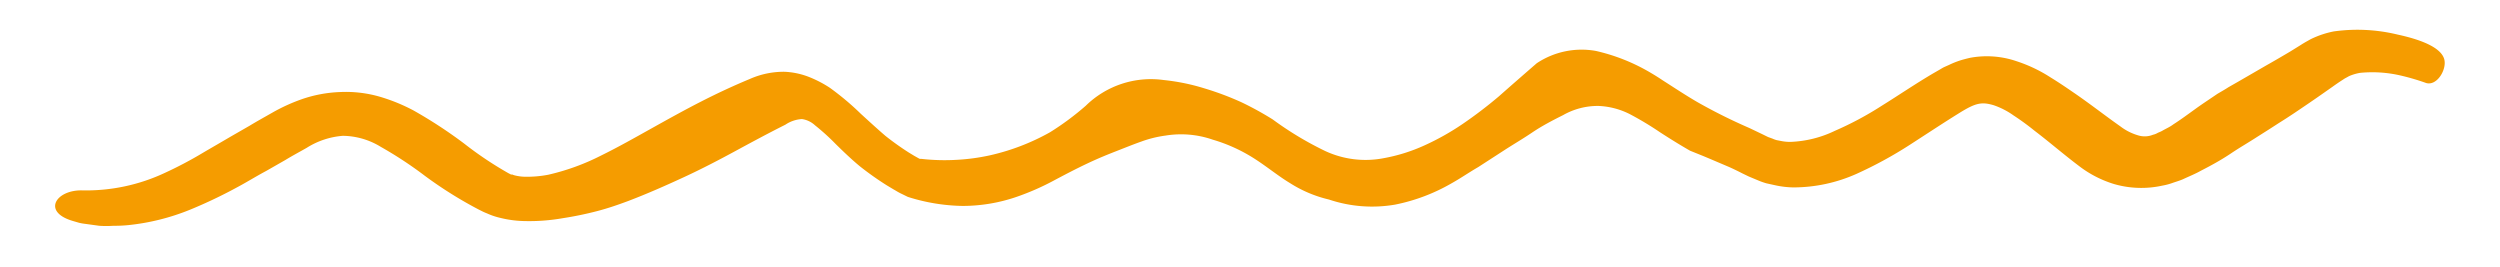
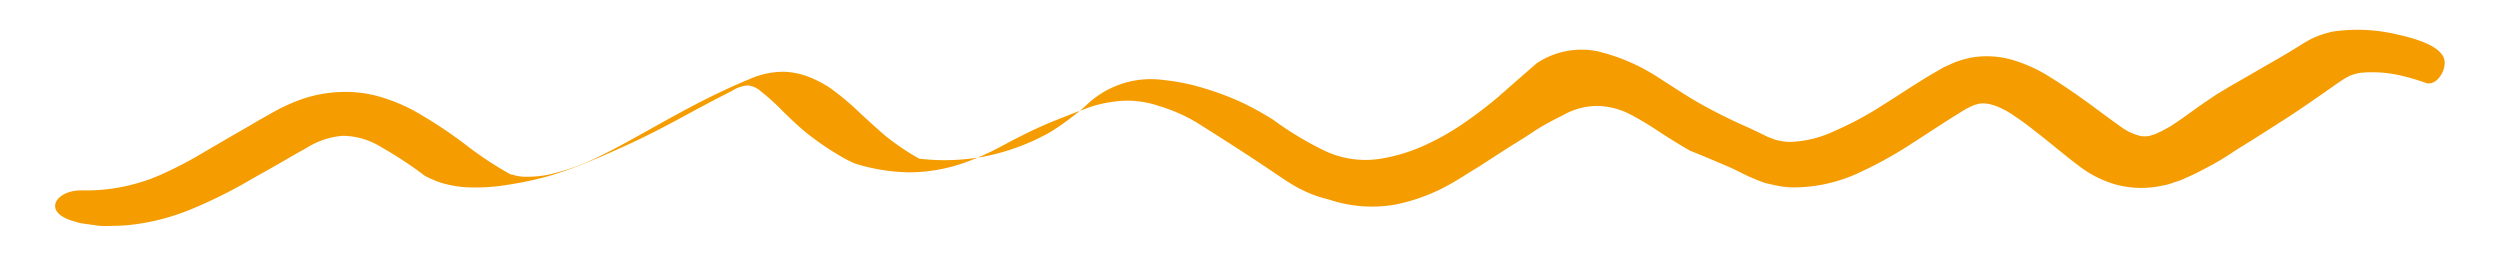
<svg xmlns="http://www.w3.org/2000/svg" id="Capa_1" data-name="Capa 1" viewBox="0 0 226.77 24.26">
  <defs>
    <style>.cls-1{fill:#f59c00;}</style>
  </defs>
  <g id="DSDSDD">
-     <path class="cls-1" d="M6.63,20.05l.55.16a5,5,0,0,0,.58.1L9,20.48a9.13,9.13,0,0,0,1.29,0,12.41,12.41,0,0,0,1.35-.06A20.34,20.34,0,0,0,17.29,19a43.25,43.25,0,0,0,4.2-2c.85-.45,1.73-1,2.65-1.49l1.75-1c.64-.39,1.28-.73,1.93-1.1a7.17,7.17,0,0,1,3.28-1.09,6.7,6.7,0,0,1,3.44,1,35.53,35.53,0,0,1,4,2.63A37.31,37.31,0,0,0,43.41,19l.38.19c.16.08.35.15.53.23a6.28,6.28,0,0,0,1.09.35,9.77,9.77,0,0,0,2.07.28,17.57,17.57,0,0,0,3.58-.26,30.83,30.83,0,0,0,3.1-.64c1-.26,1.92-.58,2.83-.92,1.81-.69,3.49-1.44,5.09-2.18s3.17-1.56,4.7-2.39,3-1.62,4.46-2.35a3,3,0,0,1,1.5-.51,2.19,2.19,0,0,1,1.18.56,20.25,20.25,0,0,1,1.89,1.71c.68.67,1.41,1.37,2.17,2a27.34,27.34,0,0,0,2.44,1.73l.65.39c.24.13.38.24.77.42l.51.25a17.19,17.19,0,0,0,5,.82,15.09,15.09,0,0,0,4.91-.84,22.91,22.91,0,0,0,3.23-1.41c1.05-.56,2.1-1.11,3.16-1.61s1.89-.83,2.71-1.15,1.46-.58,2.14-.82a10.36,10.36,0,0,1,2.21-.55,8.77,8.77,0,0,1,4.3.37,14.65,14.65,0,0,1,3.9,1.8C115,15.18,116,16,117,16.6a11.41,11.41,0,0,0,3.55,1.5,12.28,12.28,0,0,0,6,.46,16.81,16.81,0,0,0,5.13-1.94c.81-.45,1.6-1,2.4-1.46l2.38-1.54c.8-.52,1.63-1,2.52-1.6s1.83-1.09,2.81-1.58A6.34,6.34,0,0,1,145,9.61a6.88,6.88,0,0,1,2.89.77A29,29,0,0,1,150.58,12c.91.59,1.83,1.16,2.72,1.67l1.19.48c.79.33,1.58.67,2.36,1,.4.18.79.37,1.18.57l.6.29.79.33a6.56,6.56,0,0,0,.81.29l.82.18a8.31,8.31,0,0,0,1.62.19,14.07,14.07,0,0,0,5.71-1.22,37.08,37.08,0,0,0,4.85-2.64c1.55-1,3.06-2,4.53-2.91s2-1,3.07-.69a7,7,0,0,1,1.8.92,23.3,23.3,0,0,1,1.92,1.4c1.32,1,2.64,2.15,4.09,3.24a10,10,0,0,0,3.14,1.6,8.88,8.88,0,0,0,4.35.14,5.61,5.61,0,0,0,1-.27c.3-.1.63-.2.9-.32.53-.25,1.13-.49,1.6-.76,1-.51,1.88-1,2.73-1.57s1.61-1,2.33-1.47l1.09-.69.93-.6c1-.62,1.87-1.22,2.68-1.77s1.53-1.06,2.16-1.5c.32-.23.61-.43.89-.61l.2-.13a1.46,1.46,0,0,1,.16-.09l.27-.15a4.39,4.39,0,0,1,1-.3,11.3,11.3,0,0,1,3.6.22,20.44,20.44,0,0,1,2.4.7c1,.29,1.9-1.26,1.64-2.17s-1.67-1.67-4.21-2.22a15.49,15.49,0,0,0-5.81-.29,8.47,8.47,0,0,0-2,.66c-.19.09-.36.2-.55.3l-.27.16-.22.14-.92.57c-.66.39-1.39.82-2.19,1.27L203,7.42l-.86.49c-.32.21-.66.4-1,.6-.67.46-1.35.9-2,1.37s-1.37,1-2,1.4c-.33.25-.64.37-1,.58-.15.09-.29.13-.43.2a1.33,1.33,0,0,1-.41.16,2,2,0,0,1-1.35.06,4.93,4.93,0,0,1-1.62-.82c-1.31-.92-2.6-1.93-4-2.9-.73-.5-1.45-1-2.33-1.54a13.22,13.22,0,0,0-3.06-1.46,8.33,8.33,0,0,0-4.22-.32c-.35.08-.7.17-1,.27a7.85,7.85,0,0,0-.93.38l-.45.2c-.14.07-.23.13-.35.2l-.66.38c-1.69,1-3.15,2-4.62,2.91a29.86,29.86,0,0,1-4.28,2.29,10.13,10.13,0,0,1-4,1,4.14,4.14,0,0,1-.87-.08l-.41-.08a2.46,2.46,0,0,1-.38-.14l-.39-.14-.55-.27-1.13-.54A49.52,49.52,0,0,1,154,9.28c-1.09-.63-2.14-1.33-3.19-2q-.52-.35-1.05-.66a17.2,17.2,0,0,0-5-2,7.34,7.34,0,0,0-5.37,1.12c-1.15,1-2.3,2-3.43,3a39.84,39.84,0,0,1-3.31,2.52,23,23,0,0,1-3.42,1.92,15.68,15.68,0,0,1-3.78,1.18,8.67,8.67,0,0,1-5.24-.66,30,30,0,0,1-4.77-2.87,28.77,28.77,0,0,0-2.82-1.55A26.56,26.56,0,0,0,109.2,8a18.82,18.82,0,0,0-3.64-.74,8.44,8.44,0,0,0-7.07,2.33A25,25,0,0,1,95.24,12a20.19,20.19,0,0,1-5.45,2.09,18.6,18.6,0,0,1-3.06.41,18.63,18.63,0,0,1-3.16-.09l-.14,0-.1-.05-.41-.23-.51-.31a25.12,25.12,0,0,1-2.1-1.5c-.7-.6-1.42-1.26-2.23-2a24.83,24.83,0,0,0-2.81-2.36,10.51,10.51,0,0,0-1.94-1,6.9,6.9,0,0,0-2.18-.45A7.6,7.6,0,0,0,68,7.17q-2.17.9-4.42,2.05c-1.49.76-3,1.6-4.47,2.42s-3,1.69-4.59,2.47a20.66,20.66,0,0,1-4.79,1.74,10.19,10.19,0,0,1-2.19.18,4.06,4.06,0,0,1-.8-.11,1.21,1.21,0,0,1-.27-.09l-.12,0-.25-.13a32.48,32.48,0,0,1-4-2.68,41.94,41.94,0,0,0-4.59-3,16.27,16.27,0,0,0-3-1.23,11.07,11.07,0,0,0-3.68-.44A11.94,11.94,0,0,0,27.37,9a16.31,16.31,0,0,0-2.67,1.22c-.7.4-1.41.79-2.05,1.18l-1.74,1c-.9.53-1.72,1-2.47,1.44A36,36,0,0,1,15,15.66a16.83,16.83,0,0,1-7.52,1.61C5.09,17.2,3.76,19.22,6.63,20.05Z" />
+     <path class="cls-1" d="M6.63,20.05l.55.16a5,5,0,0,0,.58.1L9,20.48a9.13,9.13,0,0,0,1.29,0,12.41,12.41,0,0,0,1.35-.06A20.34,20.34,0,0,0,17.29,19a43.25,43.25,0,0,0,4.2-2c.85-.45,1.73-1,2.65-1.49l1.75-1c.64-.39,1.28-.73,1.93-1.1a7.17,7.17,0,0,1,3.28-1.09,6.7,6.7,0,0,1,3.44,1,35.53,35.53,0,0,1,4,2.63l.38.19c.16.08.35.15.53.23a6.28,6.28,0,0,0,1.09.35,9.77,9.77,0,0,0,2.07.28,17.57,17.57,0,0,0,3.58-.26,30.83,30.83,0,0,0,3.1-.64c1-.26,1.92-.58,2.83-.92,1.81-.69,3.49-1.44,5.09-2.18s3.17-1.56,4.7-2.39,3-1.62,4.46-2.35a3,3,0,0,1,1.5-.51,2.19,2.19,0,0,1,1.18.56,20.25,20.25,0,0,1,1.89,1.71c.68.67,1.41,1.37,2.17,2a27.34,27.34,0,0,0,2.44,1.73l.65.39c.24.13.38.24.77.42l.51.25a17.19,17.19,0,0,0,5,.82,15.09,15.09,0,0,0,4.91-.84,22.91,22.91,0,0,0,3.23-1.41c1.05-.56,2.1-1.11,3.16-1.61s1.89-.83,2.71-1.15,1.46-.58,2.14-.82a10.36,10.36,0,0,1,2.21-.55,8.77,8.77,0,0,1,4.3.37,14.65,14.65,0,0,1,3.9,1.8C115,15.18,116,16,117,16.6a11.41,11.41,0,0,0,3.55,1.5,12.28,12.28,0,0,0,6,.46,16.81,16.81,0,0,0,5.13-1.94c.81-.45,1.6-1,2.4-1.46l2.38-1.54c.8-.52,1.63-1,2.52-1.6s1.83-1.09,2.81-1.58A6.34,6.34,0,0,1,145,9.61a6.88,6.88,0,0,1,2.89.77A29,29,0,0,1,150.58,12c.91.59,1.83,1.16,2.72,1.67l1.19.48c.79.33,1.58.67,2.36,1,.4.18.79.37,1.18.57l.6.29.79.33a6.56,6.56,0,0,0,.81.29l.82.18a8.31,8.31,0,0,0,1.62.19,14.07,14.07,0,0,0,5.71-1.22,37.08,37.08,0,0,0,4.85-2.64c1.55-1,3.06-2,4.53-2.91s2-1,3.07-.69a7,7,0,0,1,1.8.92,23.3,23.3,0,0,1,1.92,1.4c1.32,1,2.64,2.15,4.09,3.24a10,10,0,0,0,3.14,1.6,8.88,8.88,0,0,0,4.35.14,5.61,5.61,0,0,0,1-.27c.3-.1.63-.2.9-.32.53-.25,1.13-.49,1.6-.76,1-.51,1.88-1,2.73-1.57s1.61-1,2.33-1.47l1.09-.69.93-.6c1-.62,1.87-1.22,2.68-1.77s1.53-1.06,2.16-1.5c.32-.23.61-.43.89-.61l.2-.13a1.46,1.46,0,0,1,.16-.09l.27-.15a4.39,4.39,0,0,1,1-.3,11.3,11.3,0,0,1,3.6.22,20.44,20.44,0,0,1,2.4.7c1,.29,1.9-1.26,1.64-2.17s-1.67-1.67-4.21-2.22a15.49,15.49,0,0,0-5.81-.29,8.47,8.47,0,0,0-2,.66c-.19.09-.36.2-.55.3l-.27.16-.22.14-.92.57c-.66.39-1.39.82-2.19,1.27L203,7.42l-.86.49c-.32.21-.66.4-1,.6-.67.46-1.35.9-2,1.37s-1.37,1-2,1.4c-.33.25-.64.37-1,.58-.15.09-.29.13-.43.2a1.33,1.33,0,0,1-.41.16,2,2,0,0,1-1.35.06,4.93,4.93,0,0,1-1.62-.82c-1.31-.92-2.6-1.93-4-2.9-.73-.5-1.45-1-2.33-1.54a13.22,13.22,0,0,0-3.06-1.46,8.33,8.33,0,0,0-4.22-.32c-.35.08-.7.17-1,.27a7.85,7.85,0,0,0-.93.38l-.45.2c-.14.07-.23.13-.35.2l-.66.38c-1.69,1-3.15,2-4.62,2.91a29.86,29.86,0,0,1-4.28,2.29,10.13,10.13,0,0,1-4,1,4.14,4.14,0,0,1-.87-.08l-.41-.08a2.46,2.46,0,0,1-.38-.14l-.39-.14-.55-.27-1.13-.54A49.52,49.52,0,0,1,154,9.28c-1.09-.63-2.14-1.33-3.19-2q-.52-.35-1.05-.66a17.2,17.2,0,0,0-5-2,7.34,7.34,0,0,0-5.37,1.12c-1.15,1-2.3,2-3.43,3a39.84,39.84,0,0,1-3.31,2.52,23,23,0,0,1-3.42,1.92,15.68,15.68,0,0,1-3.78,1.18,8.67,8.67,0,0,1-5.24-.66,30,30,0,0,1-4.77-2.87,28.77,28.77,0,0,0-2.82-1.55A26.56,26.56,0,0,0,109.2,8a18.82,18.82,0,0,0-3.64-.74,8.44,8.44,0,0,0-7.07,2.33A25,25,0,0,1,95.24,12a20.19,20.19,0,0,1-5.45,2.09,18.6,18.6,0,0,1-3.06.41,18.63,18.63,0,0,1-3.16-.09l-.14,0-.1-.05-.41-.23-.51-.31a25.12,25.12,0,0,1-2.1-1.5c-.7-.6-1.42-1.26-2.23-2a24.83,24.83,0,0,0-2.81-2.36,10.51,10.51,0,0,0-1.94-1,6.9,6.9,0,0,0-2.18-.45A7.6,7.6,0,0,0,68,7.17q-2.17.9-4.42,2.05c-1.49.76-3,1.6-4.47,2.42s-3,1.69-4.59,2.47a20.66,20.66,0,0,1-4.79,1.74,10.19,10.19,0,0,1-2.19.18,4.06,4.06,0,0,1-.8-.11,1.21,1.21,0,0,1-.27-.09l-.12,0-.25-.13a32.48,32.48,0,0,1-4-2.68,41.94,41.94,0,0,0-4.59-3,16.27,16.27,0,0,0-3-1.23,11.07,11.07,0,0,0-3.68-.44A11.94,11.94,0,0,0,27.37,9a16.31,16.31,0,0,0-2.67,1.22c-.7.4-1.41.79-2.05,1.18l-1.74,1c-.9.53-1.72,1-2.47,1.44A36,36,0,0,1,15,15.66a16.83,16.83,0,0,1-7.52,1.61C5.09,17.2,3.76,19.22,6.63,20.05Z" />
  </g>
</svg>